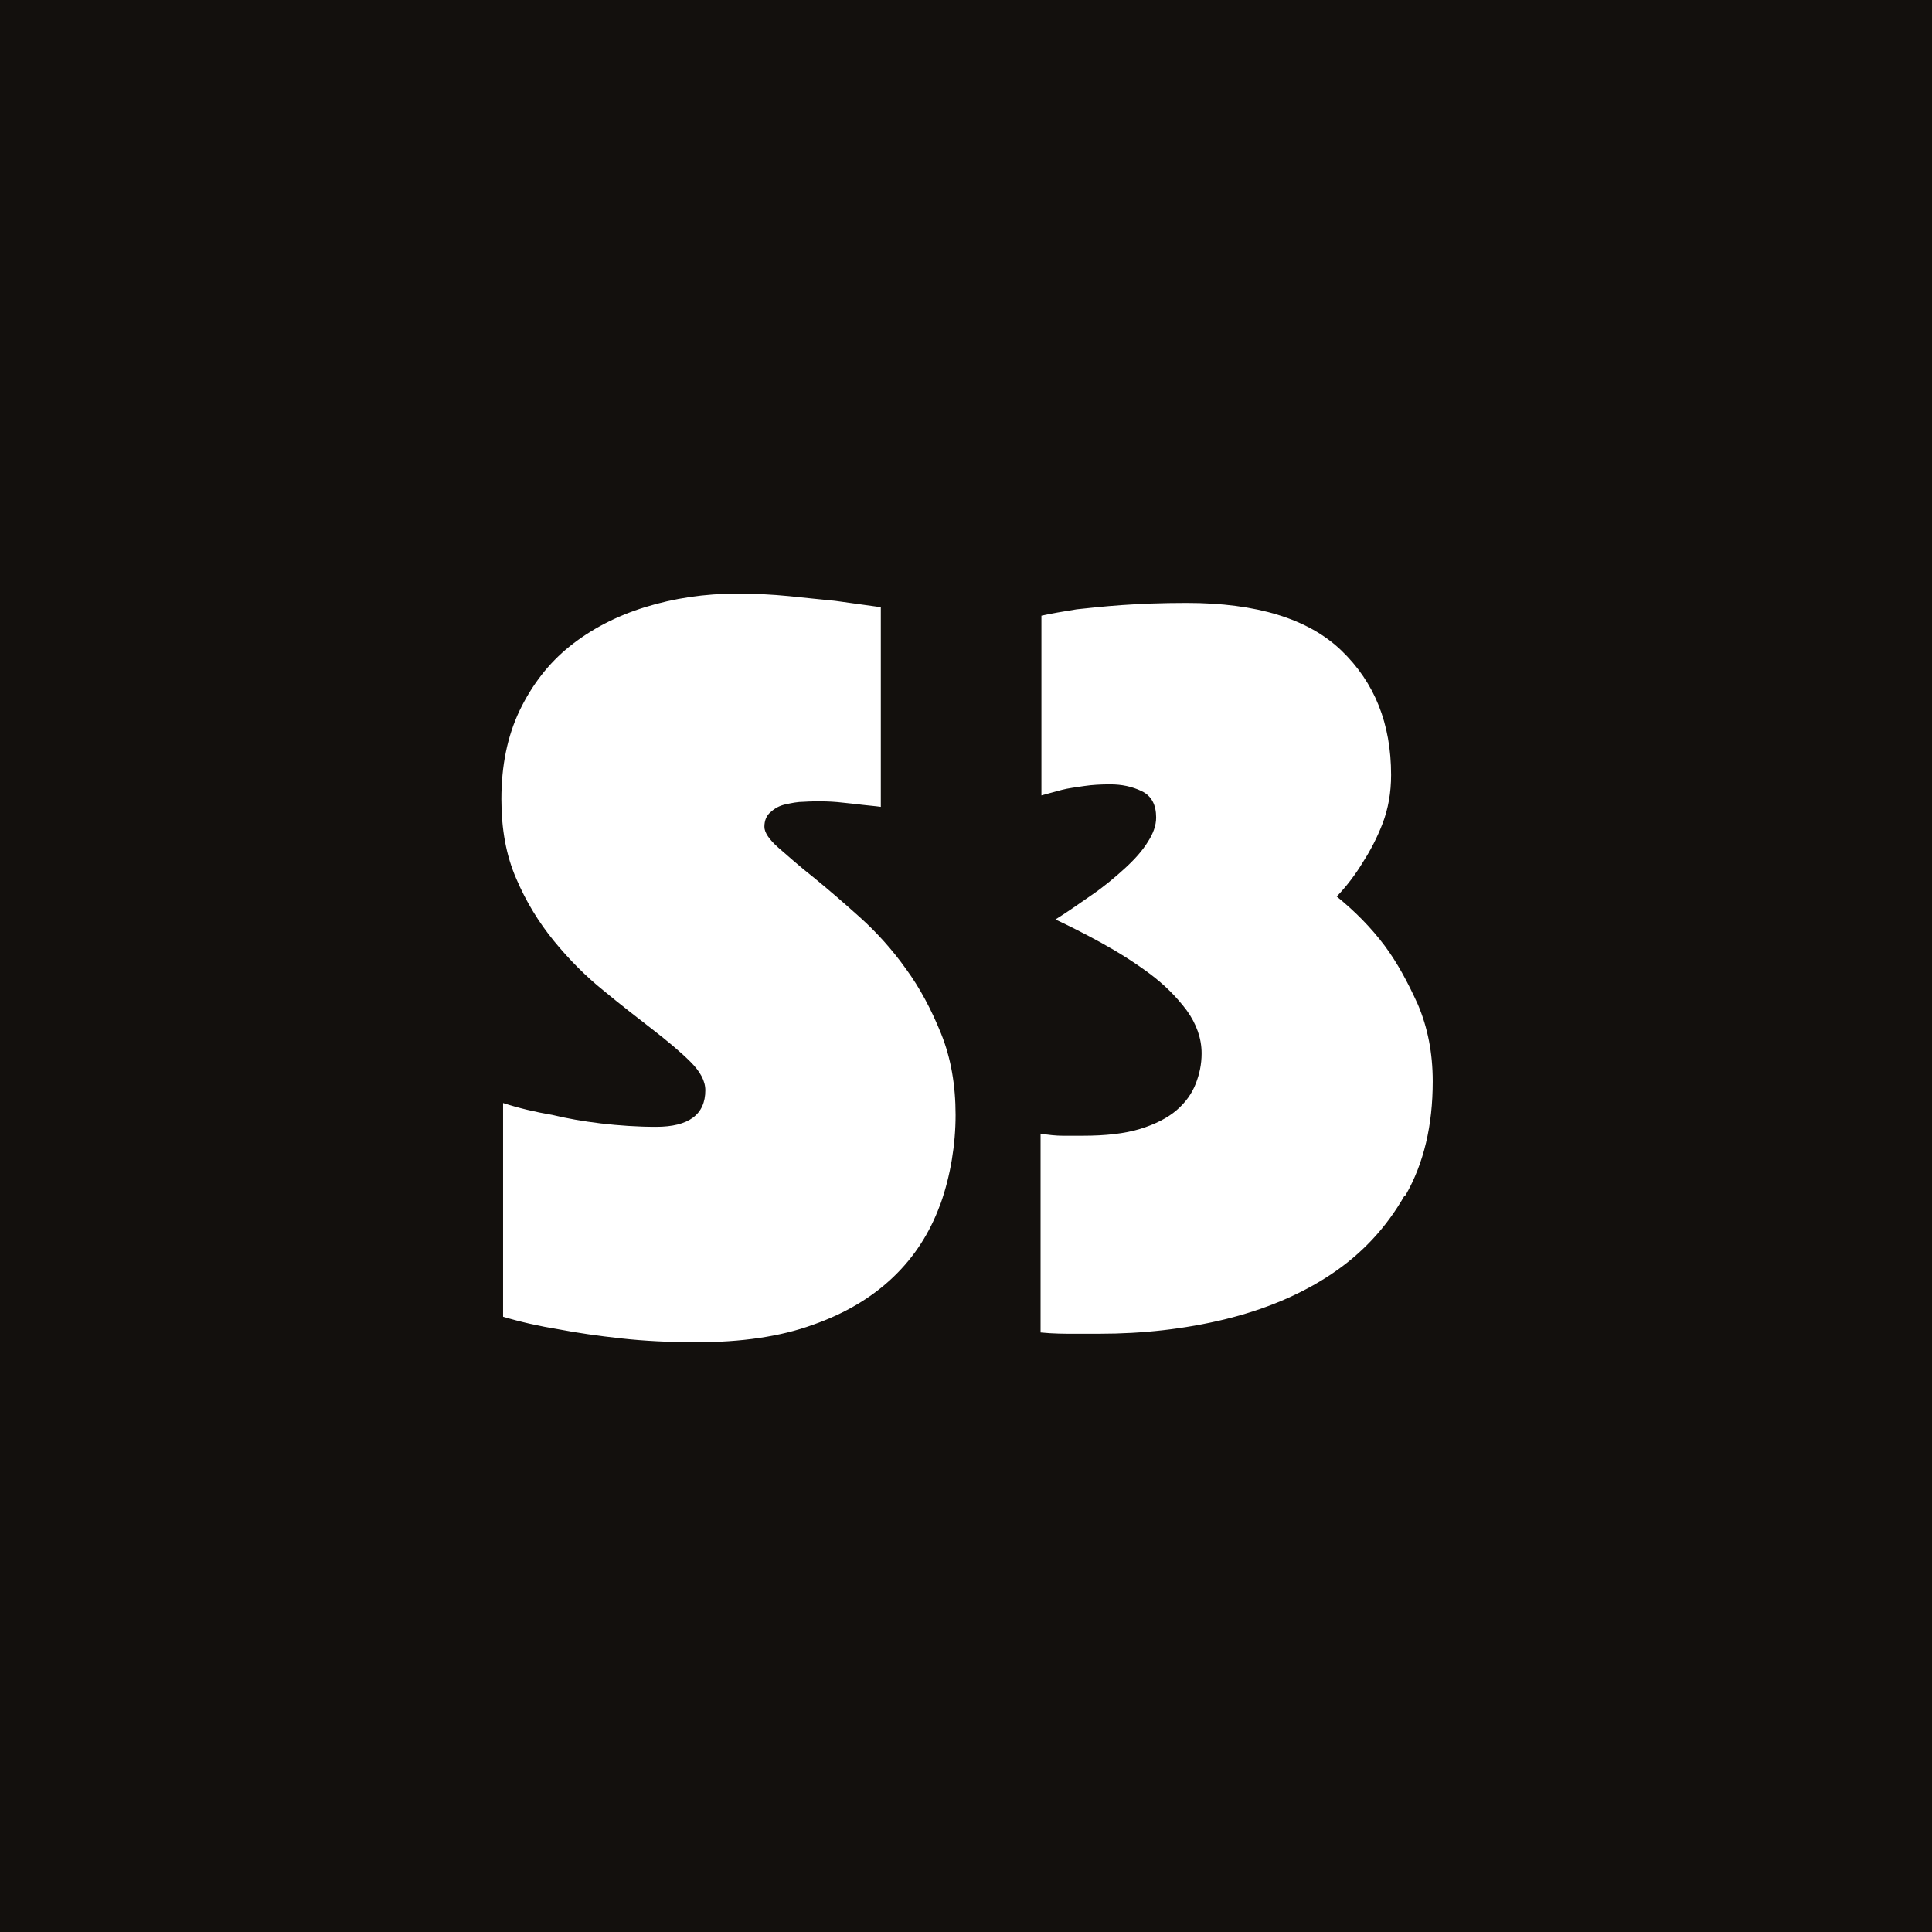
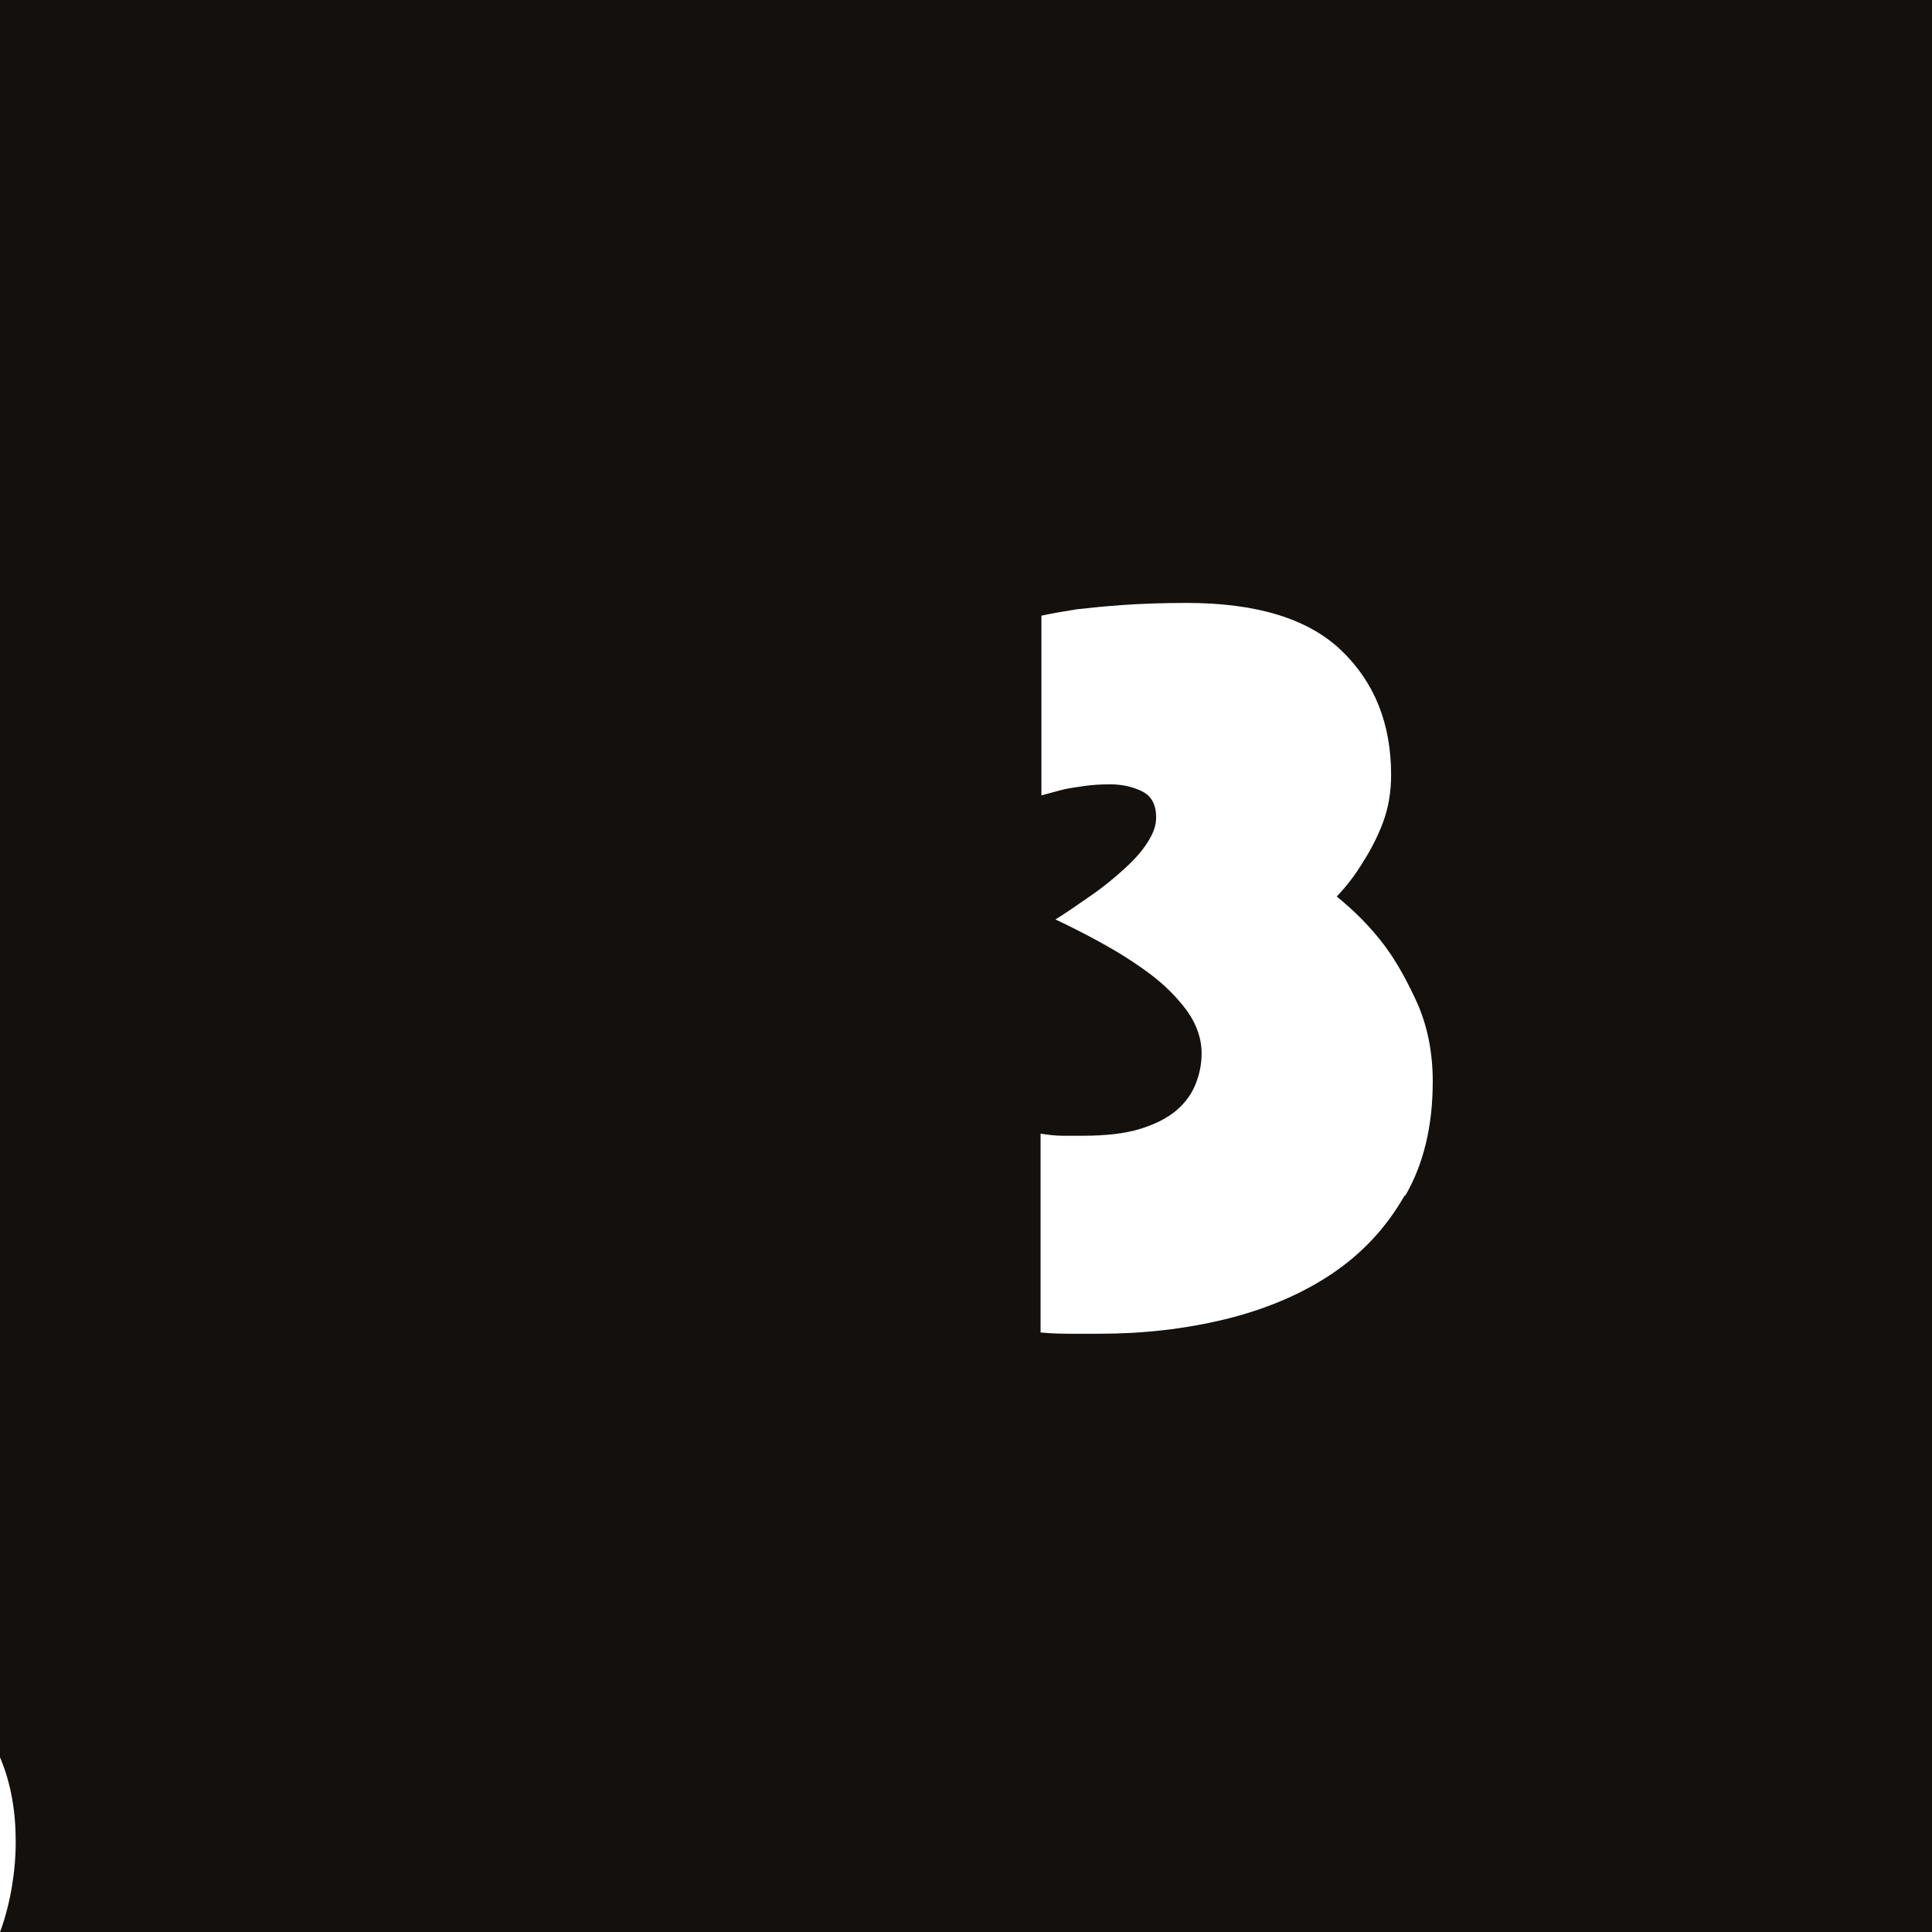
<svg xmlns="http://www.w3.org/2000/svg" id="Ebene_2" data-name="Ebene 2" viewBox="0 0 45.47 45.47">
  <defs>
    <style>
      .cls-1 {
        fill: #13100d;
        stroke-width: 0px;
      }
    </style>
  </defs>
  <g id="Ebene_1-2" data-name="Ebene 1">
-     <path class="cls-1" d="M0,45.47h45.47V0H0v45.47ZM22.12,28.37c-.24.65-.6,1.21-1.09,1.68-.5.48-1.13.86-1.9,1.13-.77.28-1.69.41-2.74.41-.64,0-1.23-.03-1.77-.09-.55-.06-1.03-.13-1.45-.21-.49-.08-.93-.18-1.33-.3v-5.03c.37.12.75.21,1.16.28.33.08.72.15,1.14.2.43.05.86.08,1.3.08.77,0,1.16-.29,1.16-.86,0-.22-.12-.44-.35-.67-.23-.23-.53-.48-.89-.76-.36-.28-.75-.58-1.16-.92-.41-.33-.8-.72-1.16-1.16-.36-.44-.66-.93-.89-1.47-.24-.55-.35-1.17-.35-1.87,0-.79.14-1.48.43-2.09.29-.6.68-1.11,1.18-1.51.5-.4,1.09-.71,1.77-.92.68-.21,1.4-.32,2.18-.32.4,0,.8.02,1.21.06.4.04.76.08,1.08.11.37.05.73.1,1.08.15v4.7c-.13-.02-.29-.03-.45-.05-.13-.02-.29-.03-.45-.05-.17-.02-.34-.03-.53-.03-.1,0-.23,0-.38.01-.15,0-.29.03-.43.06s-.25.09-.35.18c-.1.08-.15.2-.15.35,0,.13.11.3.34.5.23.2.5.44.83.7.33.27.69.58,1.08.93.39.35.76.76,1.08,1.21.33.45.6.96.83,1.53.23.57.34,1.21.34,1.91s-.12,1.43-.35,2.08M33.05,28.15c-.43.75-1,1.36-1.72,1.84-.72.48-1.56.83-2.5,1.06-.95.23-1.93.34-2.96.34h-.59c-.23,0-.49,0-.79-.03v-4.68c.18.03.36.05.52.05h.47c.54,0,.99-.05,1.35-.16.36-.11.65-.26.86-.44.21-.18.36-.39.45-.62.09-.23.14-.46.14-.72,0-.35-.12-.69-.35-1.01-.24-.32-.53-.61-.88-.87-.35-.26-.73-.5-1.13-.72-.4-.22-.76-.4-1.08-.55.29-.18.57-.38.86-.58.29-.2.54-.41.77-.62.23-.21.41-.41.54-.62.13-.2.2-.39.2-.58,0-.3-.11-.51-.34-.62-.23-.11-.47-.16-.74-.16-.22,0-.42.01-.62.04-.19.03-.37.05-.52.09-.18.05-.34.09-.48.13v-4.23c.23-.05.51-.1.83-.15.28-.03.64-.07,1.07-.1.43-.03.93-.05,1.52-.05,1.64,0,2.86.37,3.64,1.12.78.75,1.17,1.72,1.17,2.93,0,.42-.07.8-.2,1.14-.13.34-.29.64-.45.89-.18.3-.39.58-.63.83.42.34.8.72,1.13,1.16.29.39.54.85.78,1.38.23.54.35,1.14.35,1.81,0,1.04-.21,1.93-.64,2.68" />
+     <path class="cls-1" d="M0,45.47h45.47V0H0v45.47Zc-.24.65-.6,1.21-1.09,1.68-.5.48-1.13.86-1.9,1.13-.77.28-1.69.41-2.74.41-.64,0-1.23-.03-1.77-.09-.55-.06-1.03-.13-1.45-.21-.49-.08-.93-.18-1.33-.3v-5.03c.37.12.75.21,1.16.28.33.08.72.15,1.14.2.43.05.86.08,1.3.08.77,0,1.16-.29,1.16-.86,0-.22-.12-.44-.35-.67-.23-.23-.53-.48-.89-.76-.36-.28-.75-.58-1.16-.92-.41-.33-.8-.72-1.16-1.16-.36-.44-.66-.93-.89-1.47-.24-.55-.35-1.17-.35-1.87,0-.79.14-1.48.43-2.09.29-.6.68-1.11,1.18-1.51.5-.4,1.09-.71,1.77-.92.68-.21,1.4-.32,2.18-.32.4,0,.8.02,1.21.06.4.04.76.08,1.08.11.37.05.73.1,1.08.15v4.7c-.13-.02-.29-.03-.45-.05-.13-.02-.29-.03-.45-.05-.17-.02-.34-.03-.53-.03-.1,0-.23,0-.38.01-.15,0-.29.03-.43.06s-.25.09-.35.18c-.1.08-.15.2-.15.35,0,.13.11.3.34.5.23.2.5.44.83.7.33.27.69.58,1.08.93.39.35.76.76,1.08,1.21.33.45.6.96.83,1.53.23.57.34,1.21.34,1.91s-.12,1.43-.35,2.08M33.05,28.15c-.43.75-1,1.36-1.72,1.84-.72.48-1.56.83-2.5,1.06-.95.23-1.93.34-2.96.34h-.59c-.23,0-.49,0-.79-.03v-4.68c.18.03.36.05.52.05h.47c.54,0,.99-.05,1.35-.16.36-.11.65-.26.86-.44.21-.18.36-.39.45-.62.09-.23.14-.46.14-.72,0-.35-.12-.69-.35-1.01-.24-.32-.53-.61-.88-.87-.35-.26-.73-.5-1.13-.72-.4-.22-.76-.4-1.08-.55.29-.18.57-.38.86-.58.29-.2.54-.41.77-.62.23-.21.41-.41.54-.62.13-.2.2-.39.2-.58,0-.3-.11-.51-.34-.62-.23-.11-.47-.16-.74-.16-.22,0-.42.01-.62.04-.19.03-.37.05-.52.09-.18.05-.34.09-.48.13v-4.23c.23-.05.51-.1.83-.15.28-.03.64-.07,1.07-.1.43-.03.93-.05,1.52-.05,1.64,0,2.86.37,3.64,1.12.78.75,1.17,1.72,1.17,2.93,0,.42-.07.8-.2,1.14-.13.34-.29.64-.45.89-.18.3-.39.58-.63.83.42.34.8.72,1.13,1.16.29.39.54.85.78,1.38.23.54.35,1.14.35,1.81,0,1.04-.21,1.93-.64,2.68" />
  </g>
</svg>